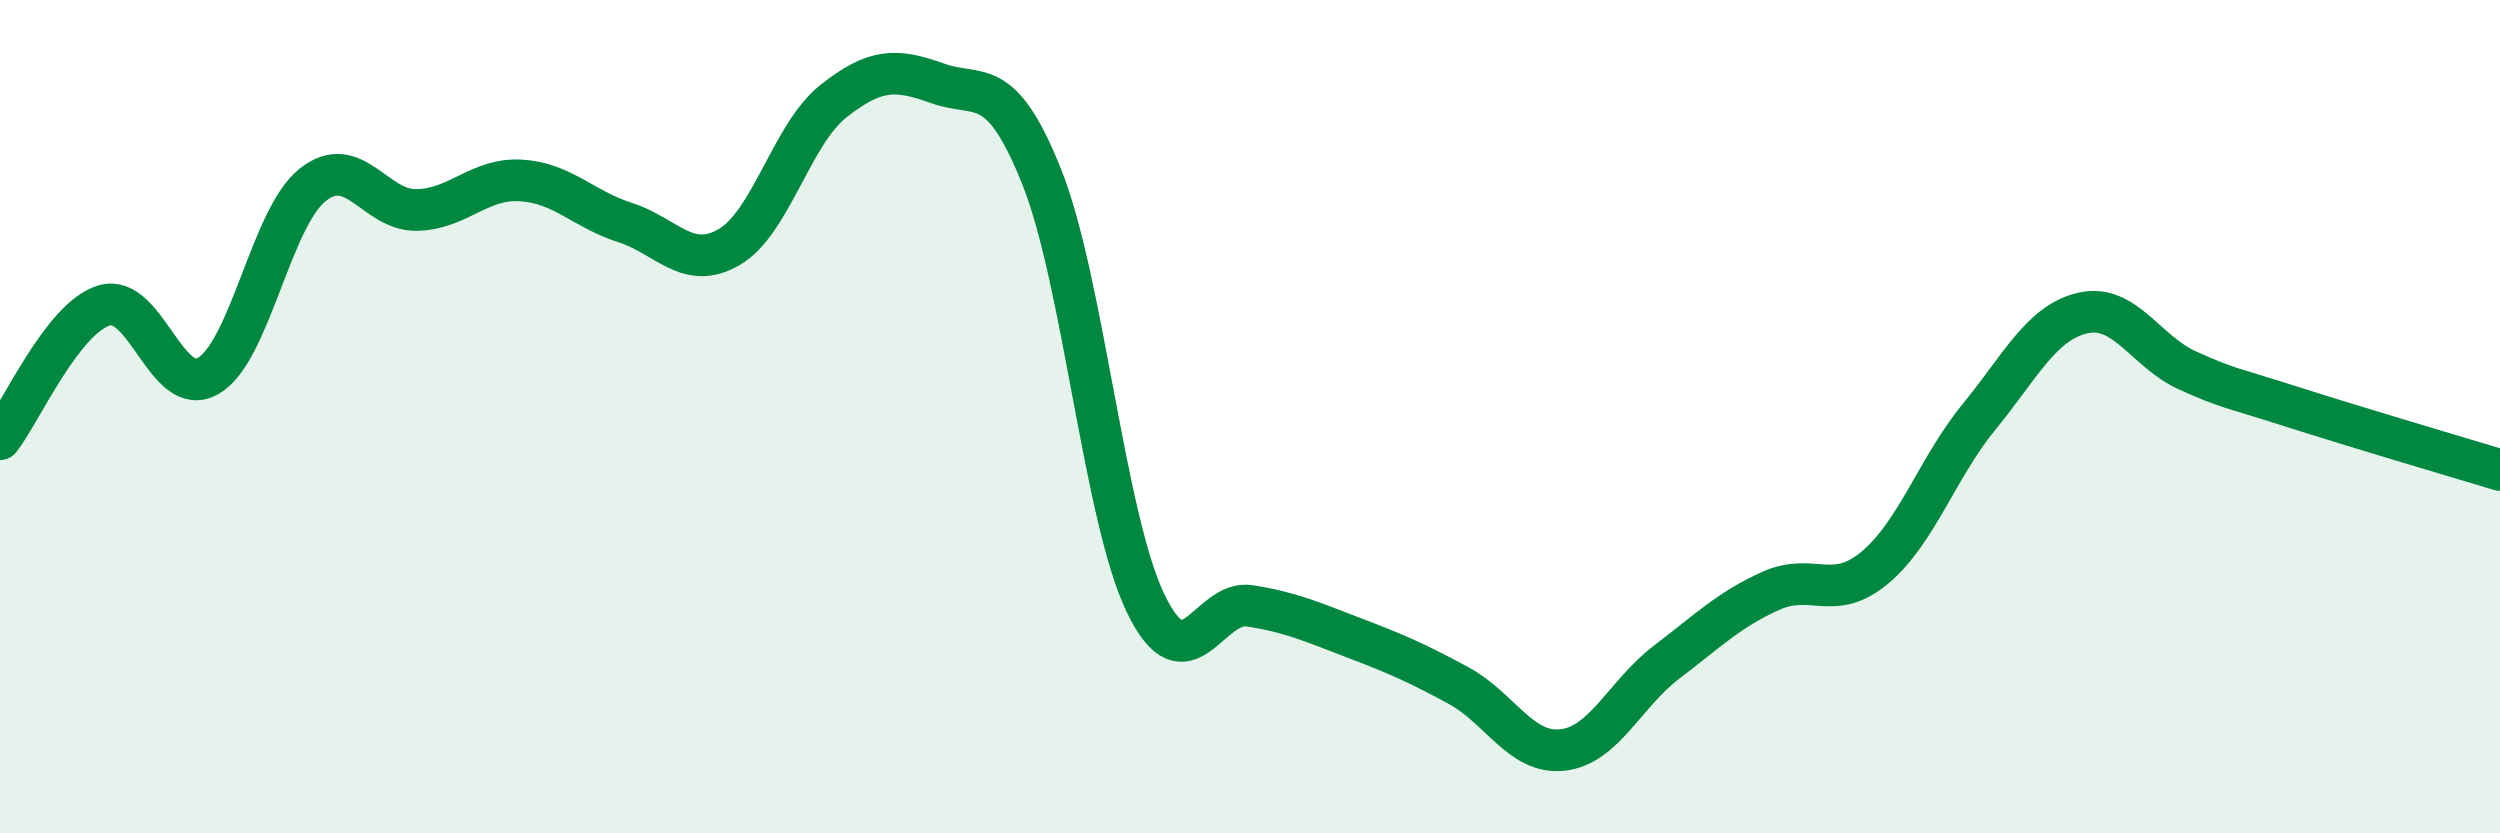
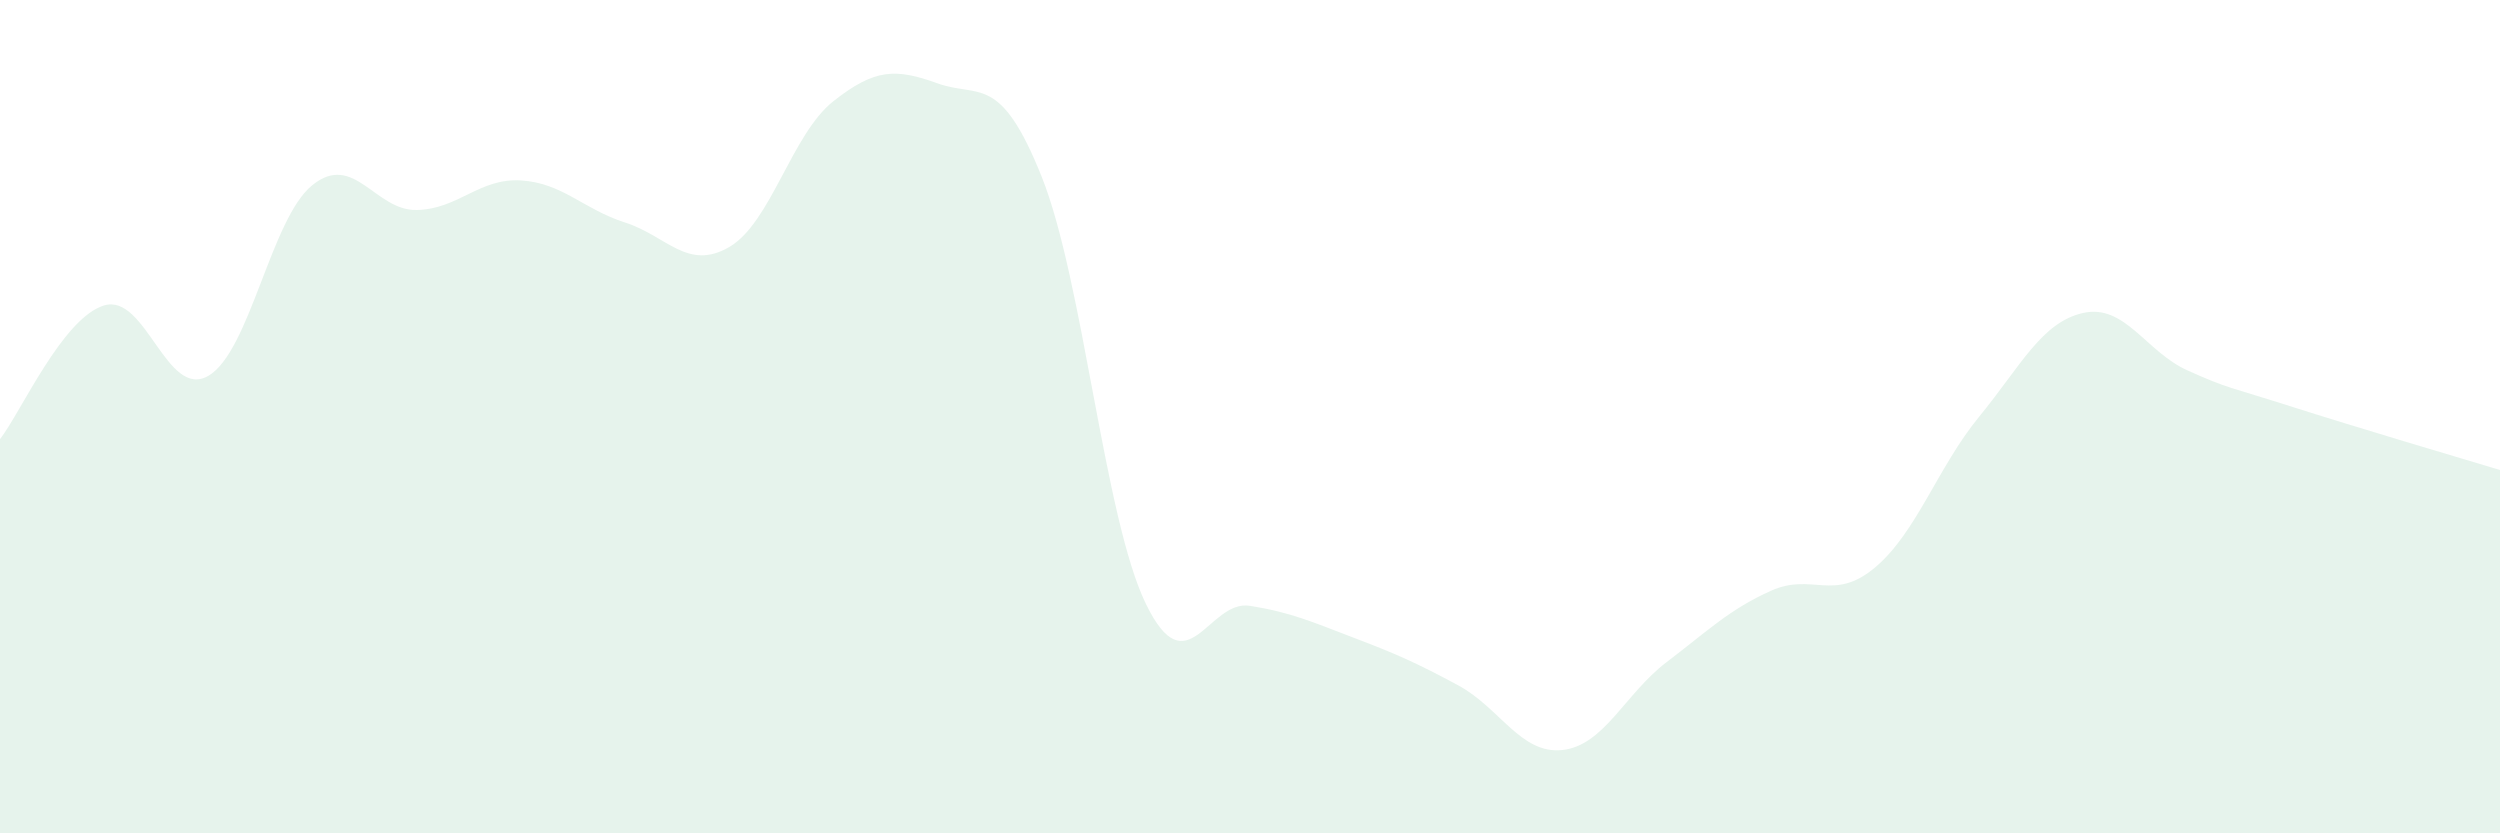
<svg xmlns="http://www.w3.org/2000/svg" width="60" height="20" viewBox="0 0 60 20">
  <path d="M 0,10.54 C 0.5,9.9 1.5,7.63 2.5,7.33 C 3.5,7.03 4,9.6 5,9.02 C 6,8.44 6.5,5.24 7.5,4.44 C 8.5,3.64 9,5.06 10,5.04 C 11,5.02 11.5,4.27 12.5,4.33 C 13.5,4.39 14,5.02 15,5.34 C 16,5.66 16.5,6.51 17.5,5.93 C 18.5,5.35 19,3.22 20,2.43 C 21,1.64 21.5,1.64 22.5,2 C 23.5,2.36 24,1.74 25,4.24 C 26,6.74 26.5,12.43 27.5,14.49 C 28.5,16.55 29,14.38 30,14.54 C 31,14.7 31.5,14.93 32.5,15.31 C 33.5,15.69 34,15.91 35,16.45 C 36,16.99 36.5,18.11 37.5,18 C 38.5,17.89 39,16.65 40,15.89 C 41,15.13 41.5,14.63 42.5,14.18 C 43.5,13.73 44,14.46 45,13.62 C 46,12.78 46.5,11.22 47.5,10 C 48.5,8.78 49,7.73 50,7.51 C 51,7.29 51.5,8.44 52.5,8.89 C 53.5,9.34 53.5,9.28 55,9.76 C 56.5,10.24 59,10.98 60,11.28L60 20L0 20Z" fill="#008740" opacity="0.1" stroke-linecap="round" stroke-linejoin="round" />
-   <path d="M 0,10.54 C 0.5,9.9 1.5,7.63 2.5,7.33 C 3.5,7.03 4,9.6 5,9.02 C 6,8.44 6.5,5.24 7.5,4.44 C 8.5,3.64 9,5.06 10,5.04 C 11,5.02 11.5,4.27 12.5,4.33 C 13.5,4.39 14,5.02 15,5.34 C 16,5.66 16.5,6.51 17.5,5.93 C 18.5,5.35 19,3.22 20,2.43 C 21,1.64 21.5,1.64 22.5,2 C 23.5,2.36 24,1.74 25,4.24 C 26,6.74 26.5,12.43 27.5,14.49 C 28.5,16.55 29,14.38 30,14.54 C 31,14.7 31.5,14.93 32.5,15.31 C 33.5,15.69 34,15.91 35,16.45 C 36,16.99 36.5,18.11 37.5,18 C 38.5,17.89 39,16.65 40,15.89 C 41,15.13 41.5,14.63 42.5,14.18 C 43.5,13.73 44,14.46 45,13.62 C 46,12.78 46.5,11.22 47.5,10 C 48.5,8.78 49,7.73 50,7.51 C 51,7.29 51.5,8.44 52.5,8.89 C 53.5,9.34 53.5,9.28 55,9.76 C 56.5,10.24 59,10.98 60,11.28" stroke="#008740" stroke-width="1" fill="none" stroke-linecap="round" stroke-linejoin="round" />
</svg>